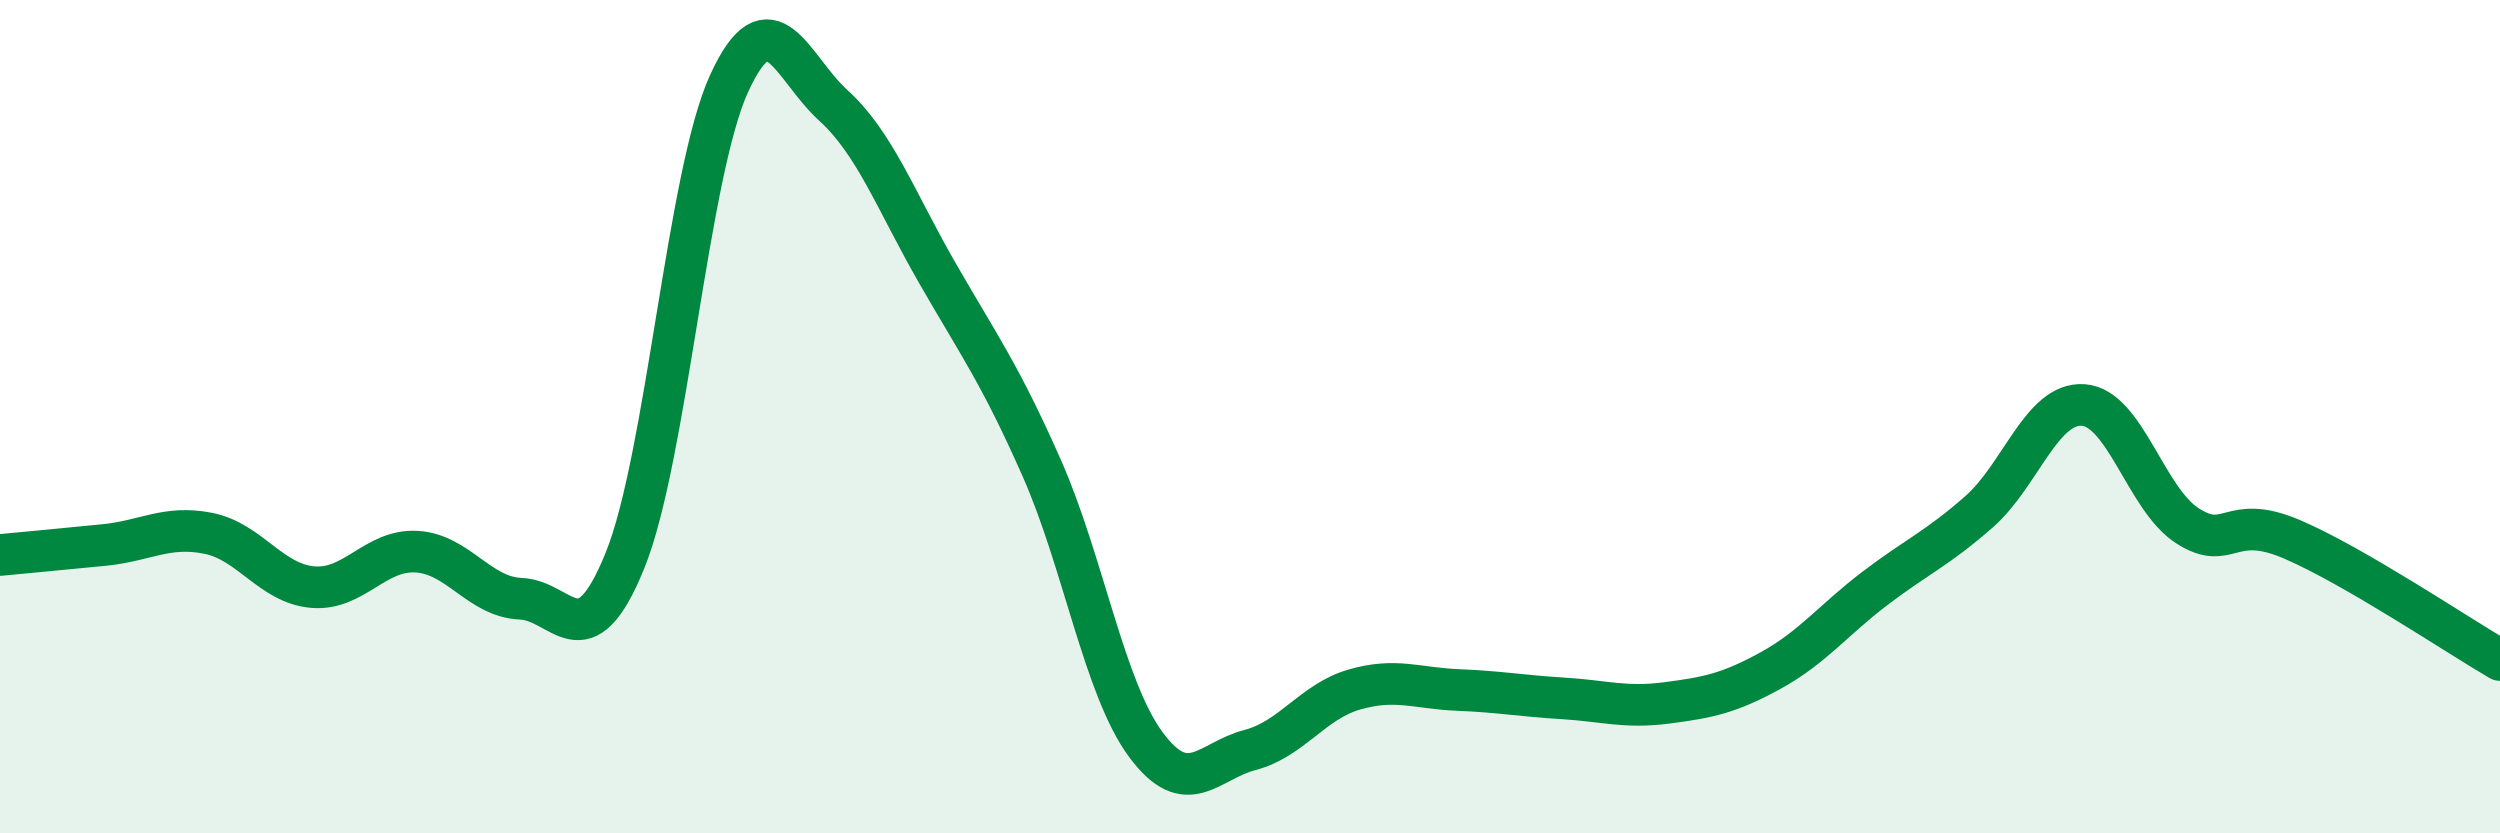
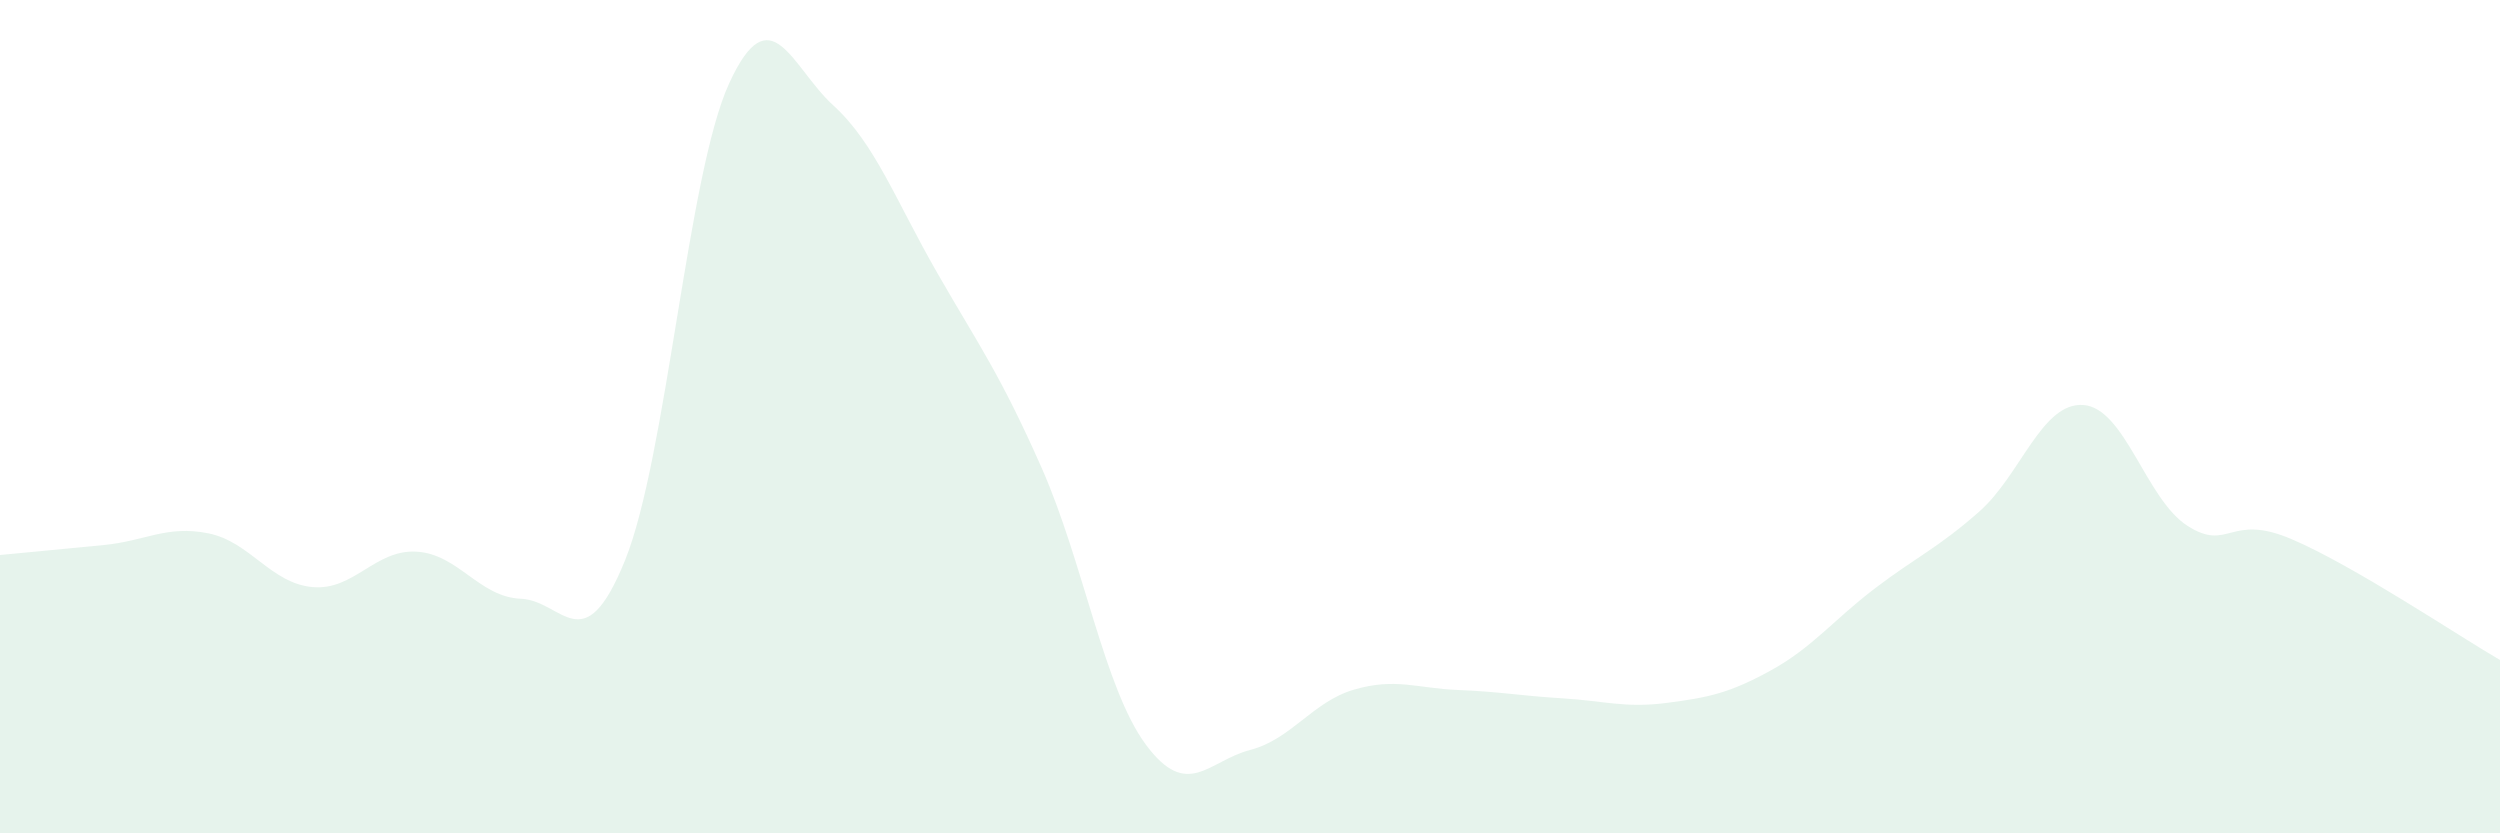
<svg xmlns="http://www.w3.org/2000/svg" width="60" height="20" viewBox="0 0 60 20">
  <path d="M 0,13.32 C 0.5,13.27 1.5,13.18 2.5,13.08 C 3.5,12.98 4,12.6 5,12.8 C 6,13 6.5,14 7.5,14.09 C 8.5,14.18 9,13.18 10,13.24 C 11,13.3 11.5,14.33 12.5,14.37 C 13.5,14.41 14,15.92 15,13.45 C 16,10.98 16.5,4.18 17.5,2 C 18.5,-0.18 19,1.62 20,2.53 C 21,3.44 21.5,4.82 22.5,6.56 C 23.5,8.3 24,8.97 25,11.23 C 26,13.49 26.5,16.52 27.5,17.87 C 28.5,19.22 29,18.26 30,18 C 31,17.74 31.5,16.84 32.5,16.55 C 33.5,16.26 34,16.52 35,16.56 C 36,16.6 36.5,16.7 37.5,16.76 C 38.5,16.82 39,17 40,16.87 C 41,16.74 41.5,16.64 42.5,16.09 C 43.5,15.54 44,14.88 45,14.12 C 46,13.36 46.5,13.16 47.5,12.28 C 48.5,11.4 49,9.65 50,9.72 C 51,9.79 51.5,11.98 52.5,12.62 C 53.5,13.26 53.5,12.3 55,12.94 C 56.5,13.58 59,15.26 60,15.84L60 20L0 20Z" fill="#008740" opacity="0.1" stroke-linecap="round" stroke-linejoin="round" />
-   <path d="M 0,13.32 C 0.5,13.27 1.5,13.18 2.5,13.08 C 3.5,12.98 4,12.6 5,12.8 C 6,13 6.5,14 7.5,14.09 C 8.5,14.18 9,13.18 10,13.24 C 11,13.3 11.5,14.33 12.5,14.37 C 13.5,14.41 14,15.92 15,13.45 C 16,10.98 16.5,4.18 17.5,2 C 18.5,-0.18 19,1.62 20,2.53 C 21,3.44 21.5,4.82 22.5,6.56 C 23.5,8.3 24,8.97 25,11.23 C 26,13.49 26.5,16.52 27.5,17.87 C 28.5,19.22 29,18.26 30,18 C 31,17.74 31.5,16.84 32.5,16.55 C 33.5,16.26 34,16.52 35,16.56 C 36,16.6 36.5,16.7 37.5,16.76 C 38.5,16.82 39,17 40,16.87 C 41,16.74 41.5,16.64 42.5,16.09 C 43.5,15.54 44,14.88 45,14.12 C 46,13.36 46.5,13.16 47.5,12.28 C 48.5,11.4 49,9.65 50,9.72 C 51,9.79 51.5,11.98 52.5,12.62 C 53.5,13.26 53.5,12.3 55,12.94 C 56.5,13.58 59,15.26 60,15.84" stroke="#008740" stroke-width="1" fill="none" stroke-linecap="round" stroke-linejoin="round" />
</svg>